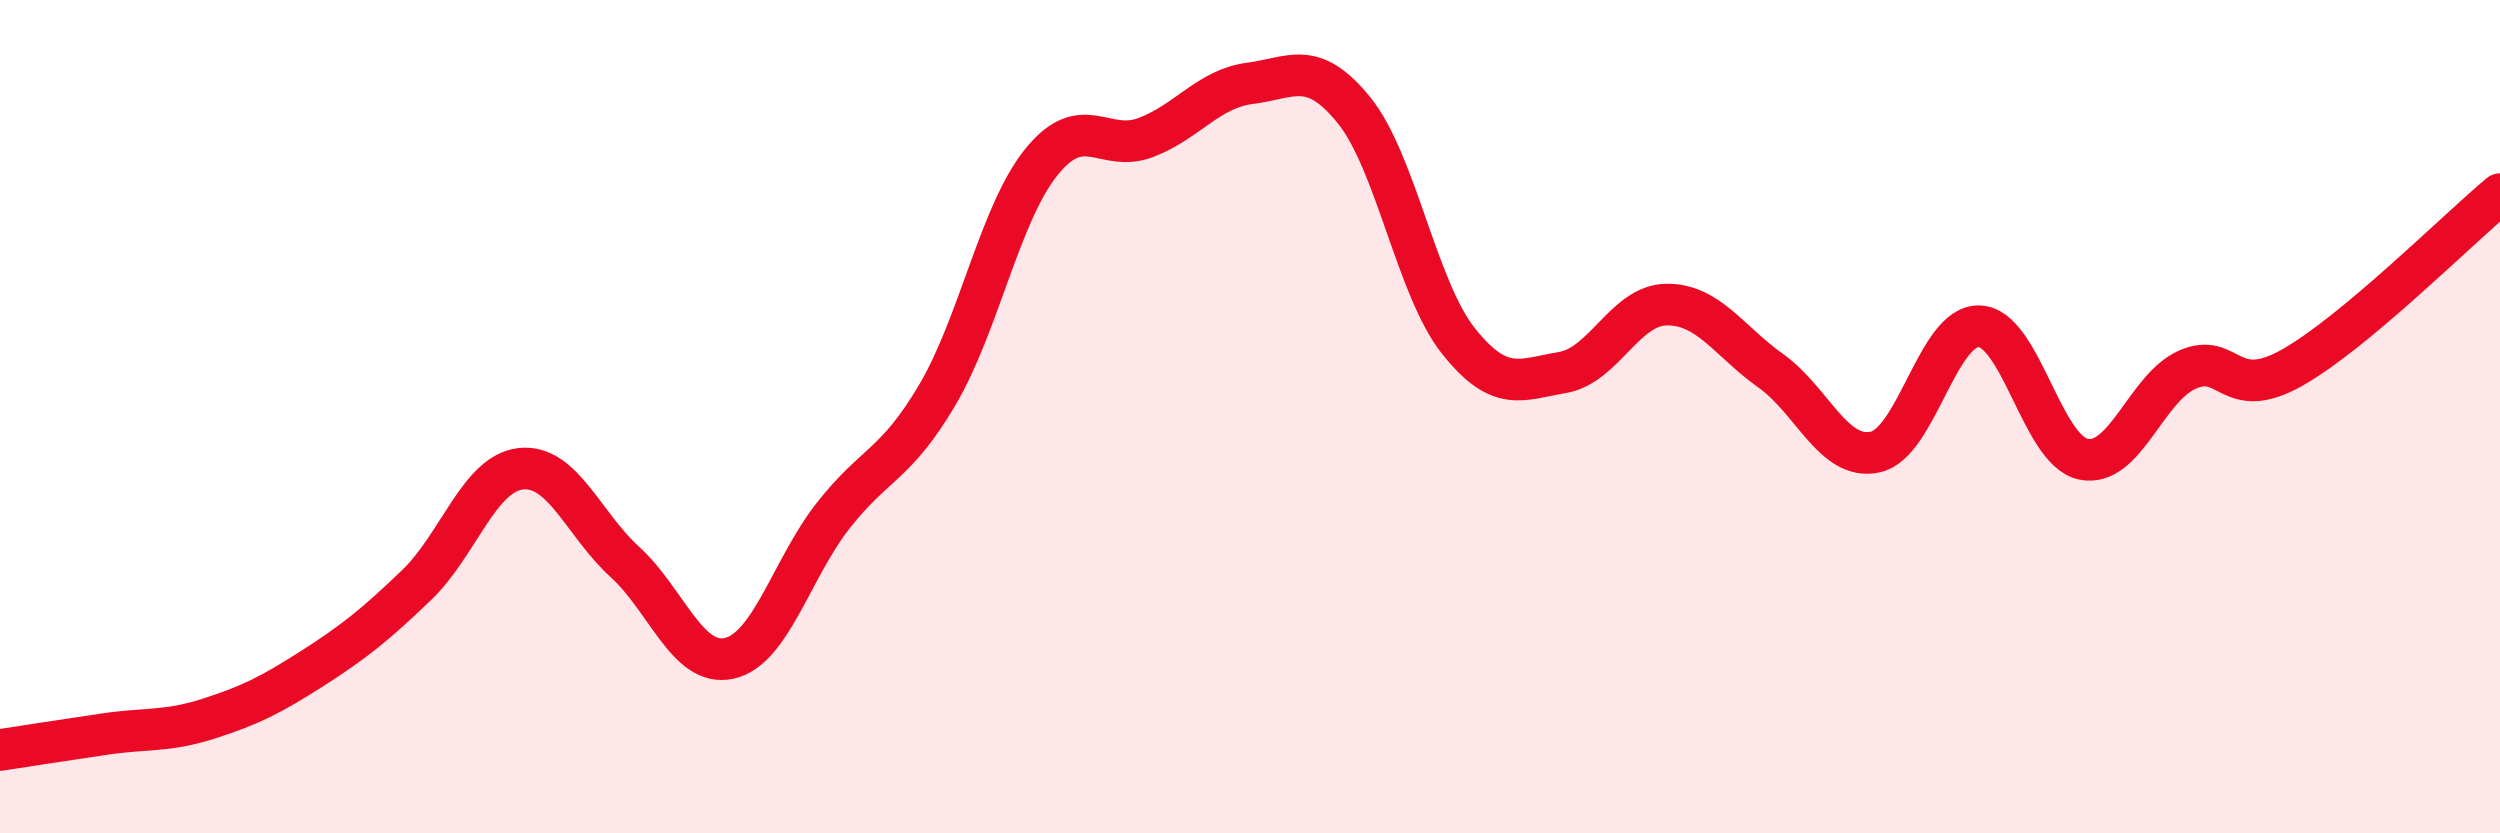
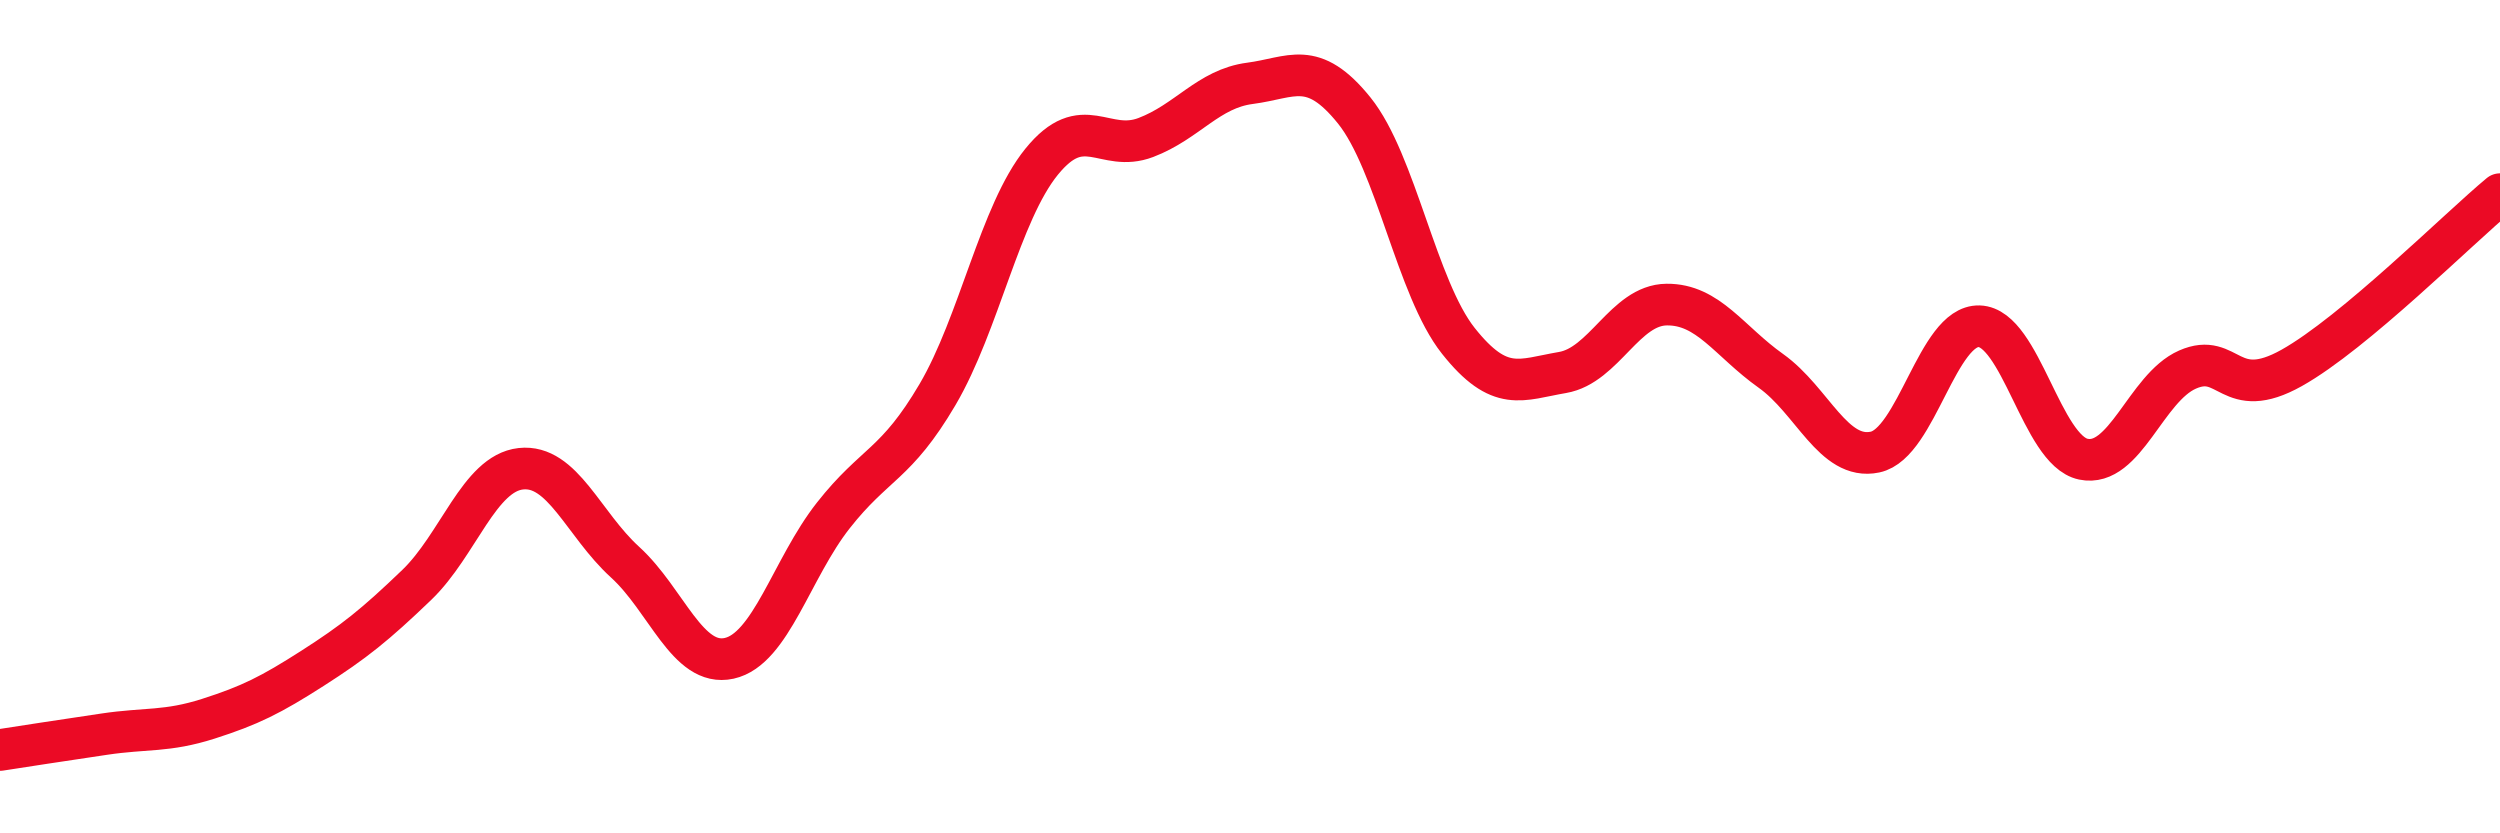
<svg xmlns="http://www.w3.org/2000/svg" width="60" height="20" viewBox="0 0 60 20">
-   <path d="M 0,18 C 0.5,17.92 1.5,17.77 2.5,17.62 C 3.5,17.47 4,17.57 5,17.25 C 6,16.93 6.5,16.68 7.5,16.04 C 8.5,15.4 9,15 10,14.04 C 11,13.08 11.5,11.36 12.5,11.25 C 13.5,11.14 14,12.58 15,13.49 C 16,14.4 16.5,16.02 17.5,15.8 C 18.5,15.58 19,13.64 20,12.37 C 21,11.1 21.5,11.17 22.5,9.47 C 23.5,7.77 24,5.11 25,3.88 C 26,2.65 26.5,3.68 27.5,3.3 C 28.5,2.92 29,2.13 30,2 C 31,1.87 31.5,1.41 32.5,2.65 C 33.5,3.89 34,6.92 35,8.18 C 36,9.44 36.5,9.11 37.5,8.94 C 38.5,8.77 39,7.32 40,7.31 C 41,7.3 41.5,8.19 42.5,8.9 C 43.5,9.61 44,11.06 45,10.85 C 46,10.64 46.5,7.8 47.5,7.83 C 48.5,7.86 49,10.81 50,11.02 C 51,11.23 51.5,9.31 52.5,8.87 C 53.5,8.43 53.5,9.67 55,8.83 C 56.5,7.99 59,5.49 60,4.66L60 20L0 20Z" fill="#EB0A25" opacity="0.1" stroke-linecap="round" stroke-linejoin="round" />
  <path d="M 0,18 C 0.5,17.92 1.5,17.77 2.5,17.62 C 3.5,17.47 4,17.57 5,17.25 C 6,16.93 6.5,16.68 7.5,16.04 C 8.5,15.4 9,15 10,14.04 C 11,13.08 11.5,11.36 12.5,11.25 C 13.5,11.14 14,12.58 15,13.49 C 16,14.4 16.5,16.02 17.5,15.8 C 18.5,15.58 19,13.64 20,12.37 C 21,11.1 21.5,11.17 22.5,9.47 C 23.5,7.77 24,5.11 25,3.88 C 26,2.65 26.5,3.68 27.5,3.3 C 28.5,2.92 29,2.13 30,2 C 31,1.87 31.5,1.41 32.5,2.65 C 33.5,3.89 34,6.92 35,8.18 C 36,9.44 36.5,9.11 37.5,8.94 C 38.5,8.77 39,7.32 40,7.31 C 41,7.3 41.5,8.19 42.5,8.9 C 43.5,9.61 44,11.06 45,10.85 C 46,10.64 46.5,7.8 47.5,7.83 C 48.5,7.86 49,10.81 50,11.02 C 51,11.23 51.5,9.31 52.5,8.87 C 53.5,8.43 53.5,9.67 55,8.83 C 56.5,7.99 59,5.49 60,4.66" stroke="#EB0A25" stroke-width="1" fill="none" stroke-linecap="round" stroke-linejoin="round" />
</svg>